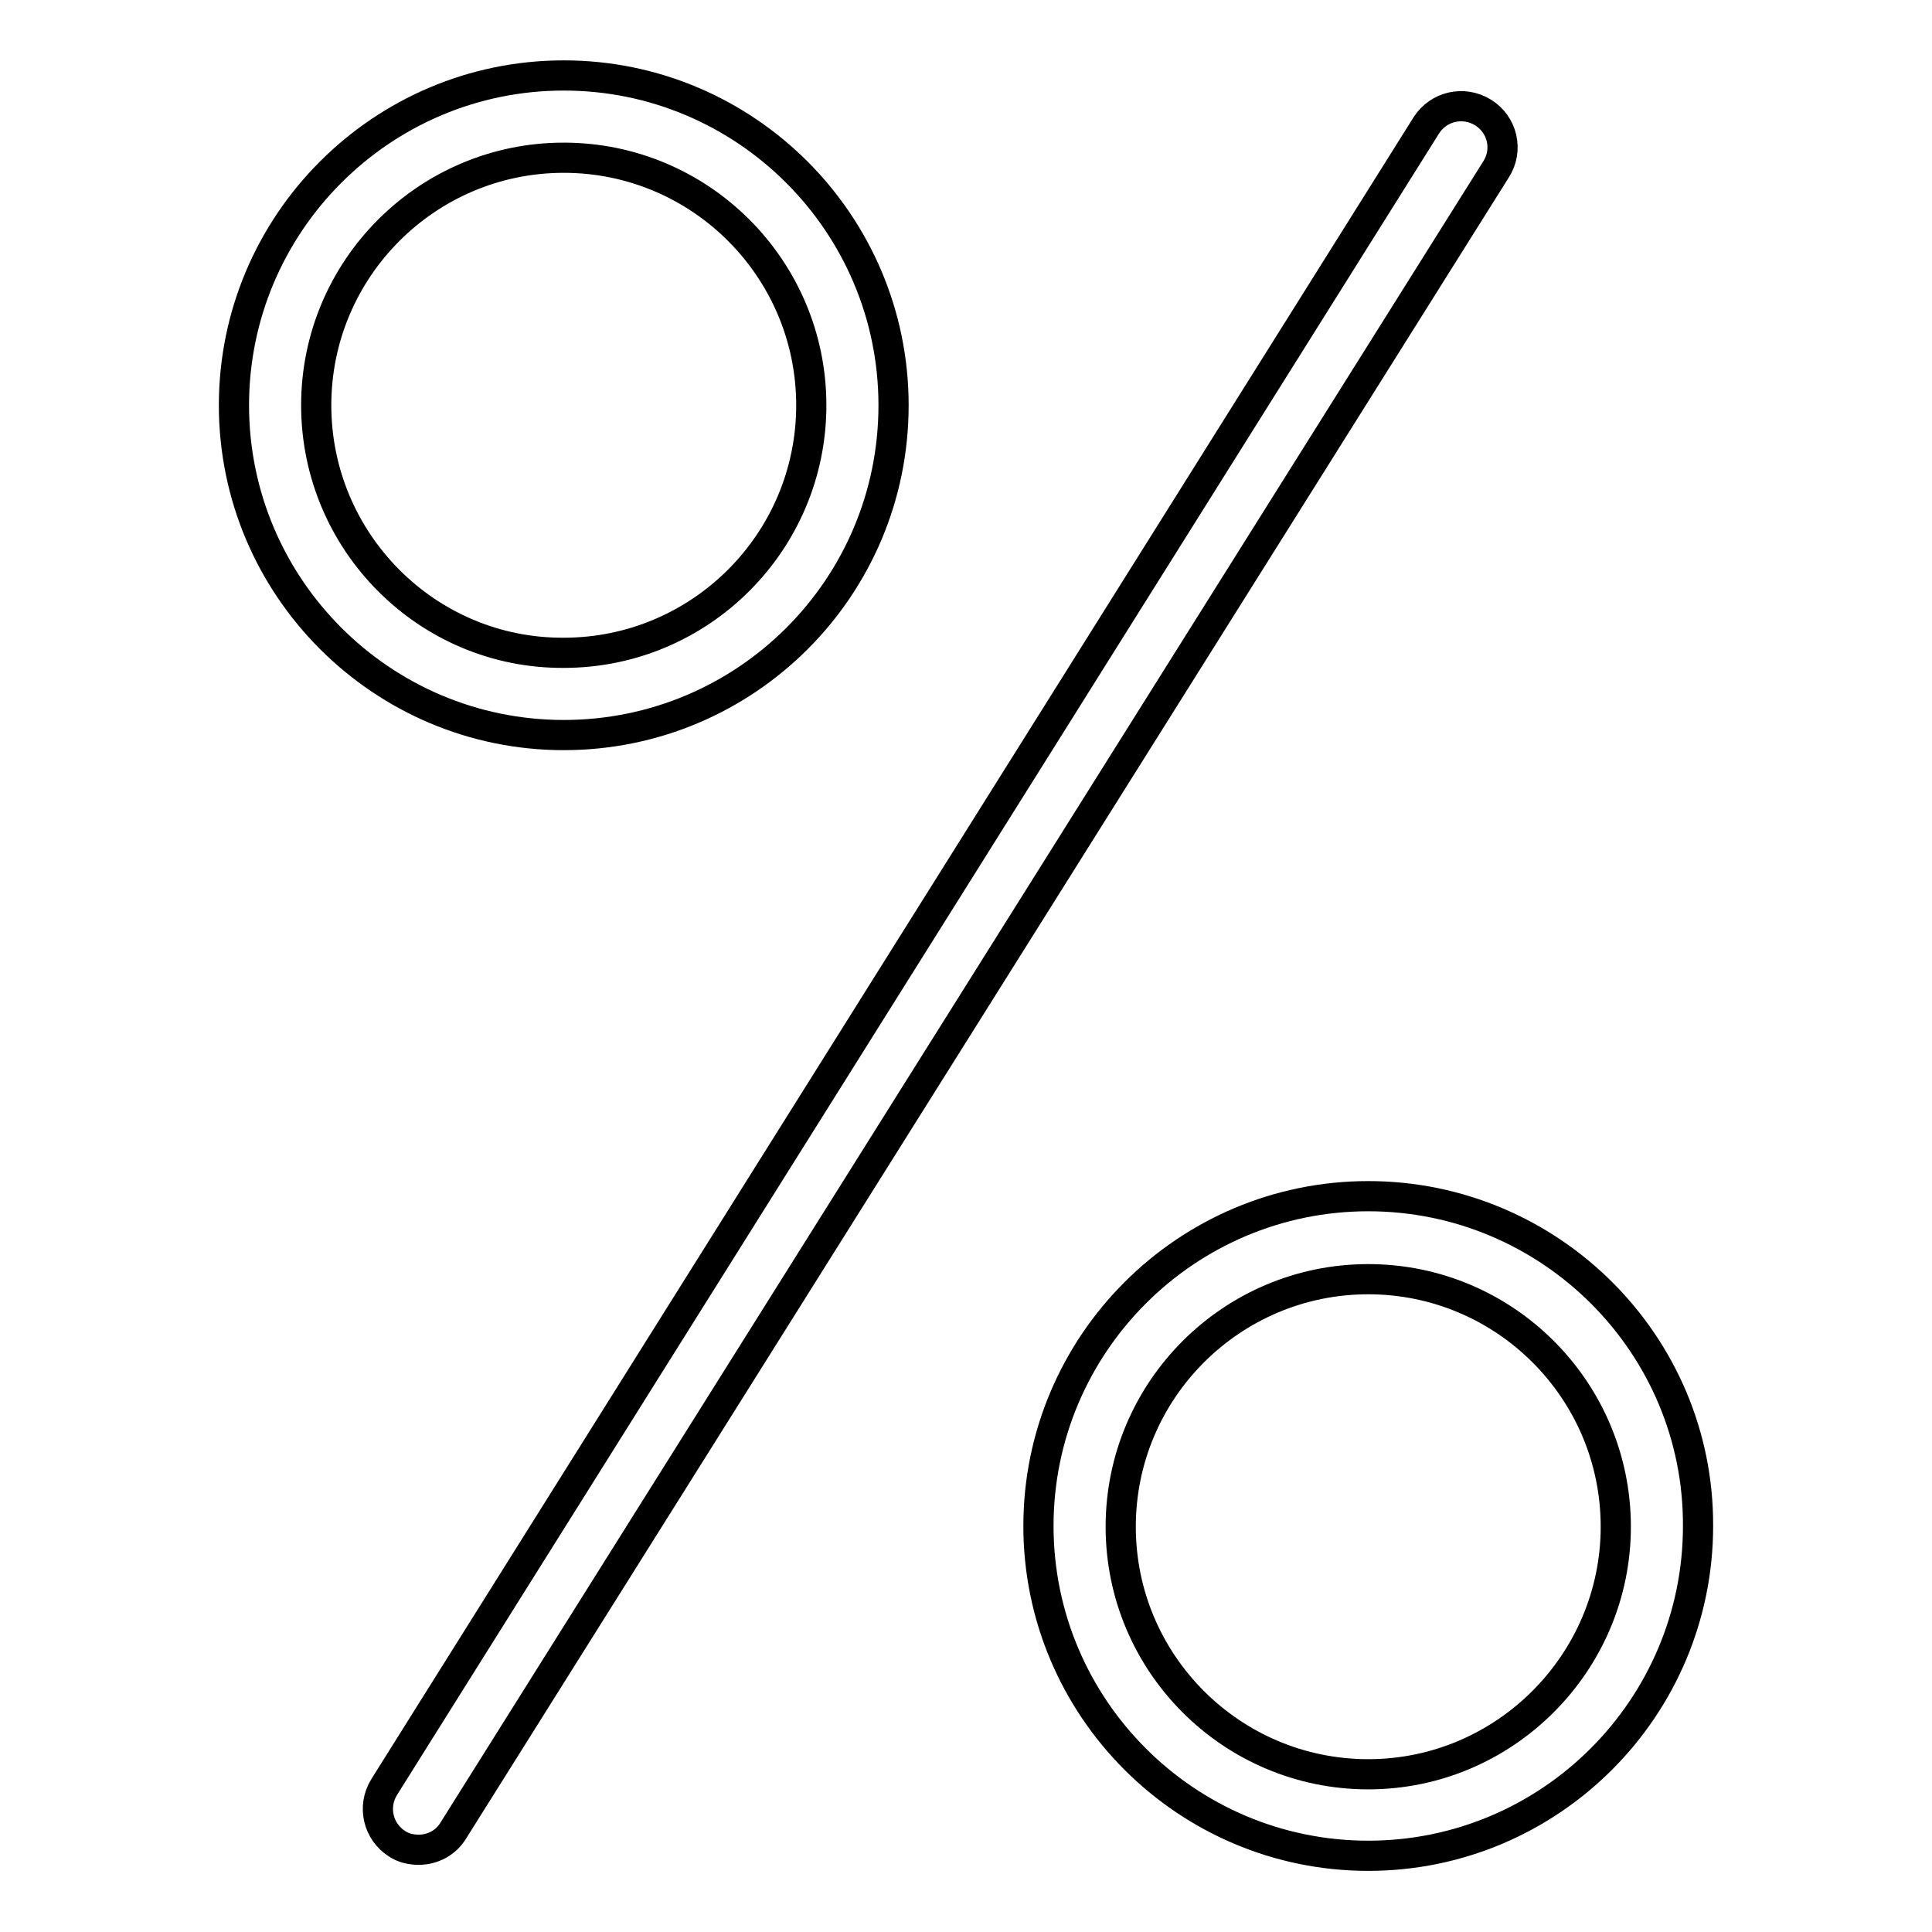
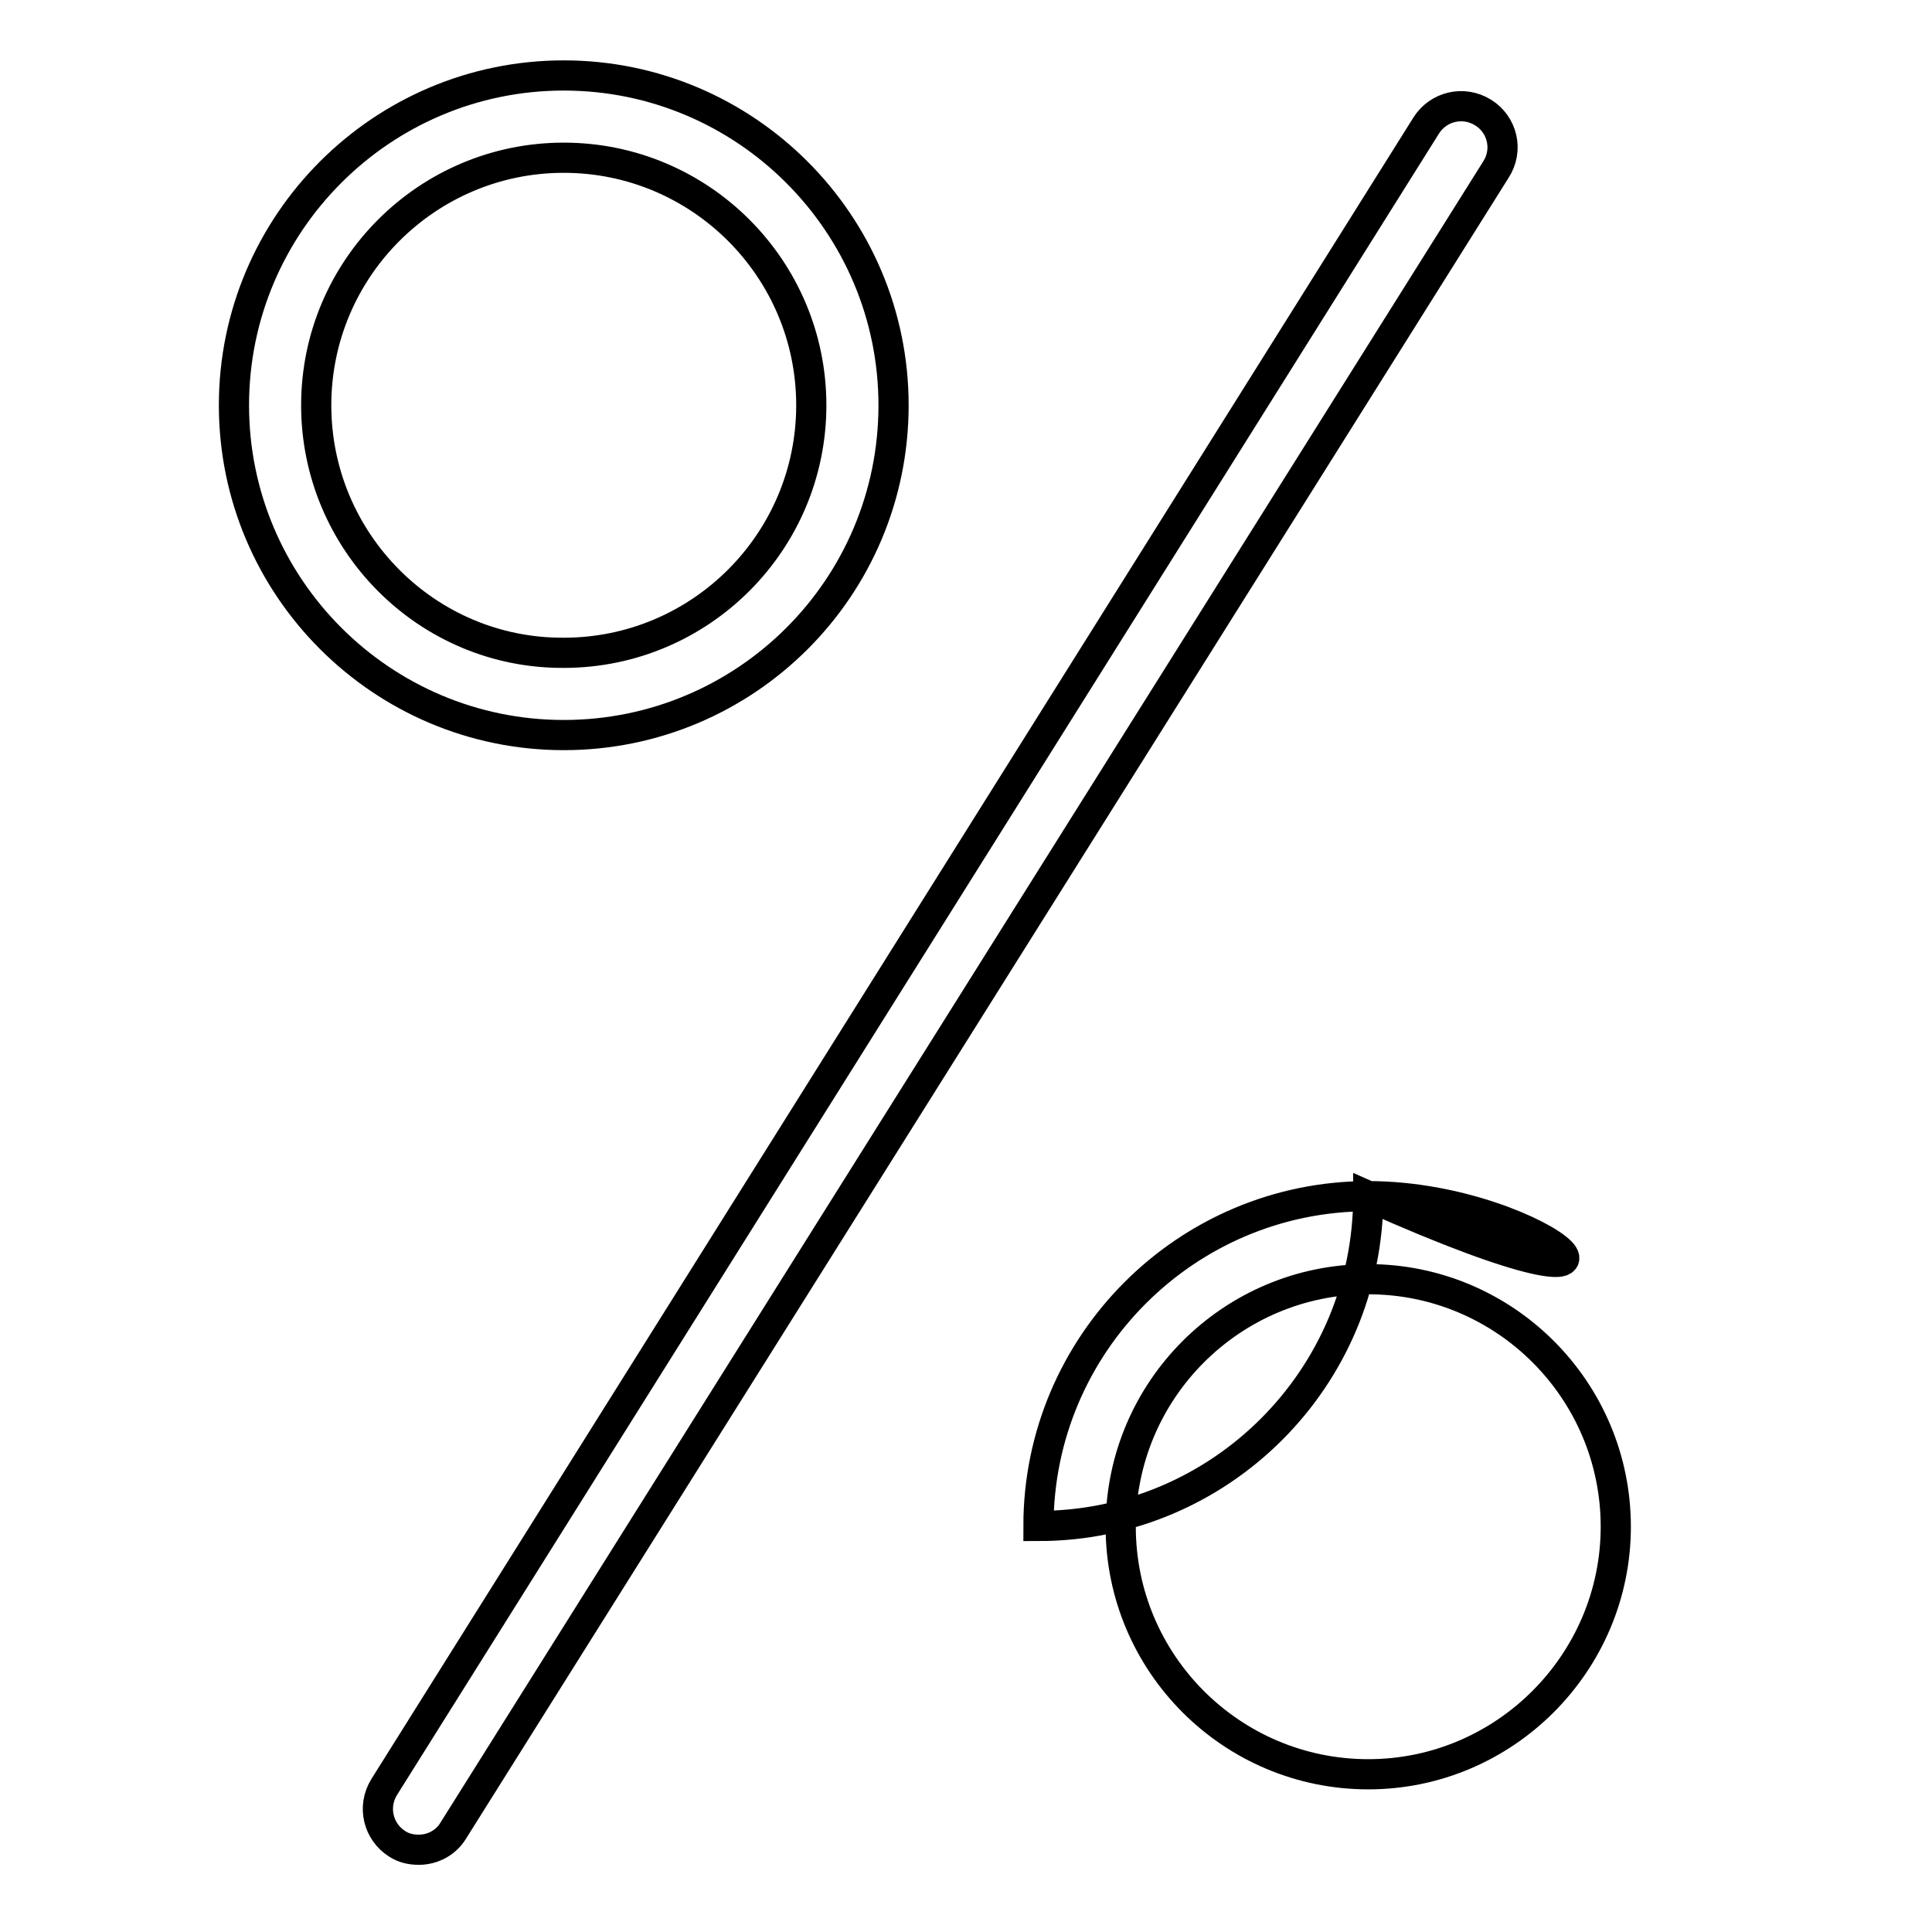
<svg xmlns="http://www.w3.org/2000/svg" version="1.1" x="0px" y="0px" viewBox="0 0 256 256" enable-background="new 0 0 256 256" xml:space="preserve">
  <g>
-     <path stroke-width="4" fill-opacity="0" stroke="#000000" d="M181.3,158.5c-24.1,0-43.7,19.6-43.7,43.7c0,24.1,19.6,43.7,43.7,43.7c24.1,0,43.7-19.6,43.7-43.7 C225.1,178.1,205.4,158.5,181.3,158.5z M181.3,235.1c-18.1,0-32.8-14.7-32.8-32.8c0-18.1,14.7-32.8,32.8-32.8s32.8,14.7,32.8,32.8 C214.1,220.3,199.4,235.1,181.3,235.1z M118.4,53.7c0-24.1-19.6-43.7-43.7-43.7c-24.1,0-43.7,19.6-43.7,43.7s19.6,43.7,43.7,43.7 S118.4,77.9,118.4,53.7z M41.9,53.7c0-18.1,14.7-32.8,32.8-32.8s32.8,14.7,32.8,32.8c0,18.1-14.7,32.8-32.8,32.8 C56.6,86.6,41.9,71.8,41.9,53.7z M196.5,14.9c-2.6-1.6-5.9-0.8-7.5,1.7L50.9,236.8c-1.6,2.6-0.8,5.9,1.7,7.5 c0.9,0.6,1.9,0.8,2.9,0.8c1.8,0,3.6-0.9,4.6-2.6L198.2,22.5C199.9,19.9,199.1,16.5,196.5,14.9z" />
+     <path stroke-width="4" fill-opacity="0" stroke="#000000" d="M181.3,158.5c-24.1,0-43.7,19.6-43.7,43.7c24.1,0,43.7-19.6,43.7-43.7 C225.1,178.1,205.4,158.5,181.3,158.5z M181.3,235.1c-18.1,0-32.8-14.7-32.8-32.8c0-18.1,14.7-32.8,32.8-32.8s32.8,14.7,32.8,32.8 C214.1,220.3,199.4,235.1,181.3,235.1z M118.4,53.7c0-24.1-19.6-43.7-43.7-43.7c-24.1,0-43.7,19.6-43.7,43.7s19.6,43.7,43.7,43.7 S118.4,77.9,118.4,53.7z M41.9,53.7c0-18.1,14.7-32.8,32.8-32.8s32.8,14.7,32.8,32.8c0,18.1-14.7,32.8-32.8,32.8 C56.6,86.6,41.9,71.8,41.9,53.7z M196.5,14.9c-2.6-1.6-5.9-0.8-7.5,1.7L50.9,236.8c-1.6,2.6-0.8,5.9,1.7,7.5 c0.9,0.6,1.9,0.8,2.9,0.8c1.8,0,3.6-0.9,4.6-2.6L198.2,22.5C199.9,19.9,199.1,16.5,196.5,14.9z" />
  </g>
</svg>